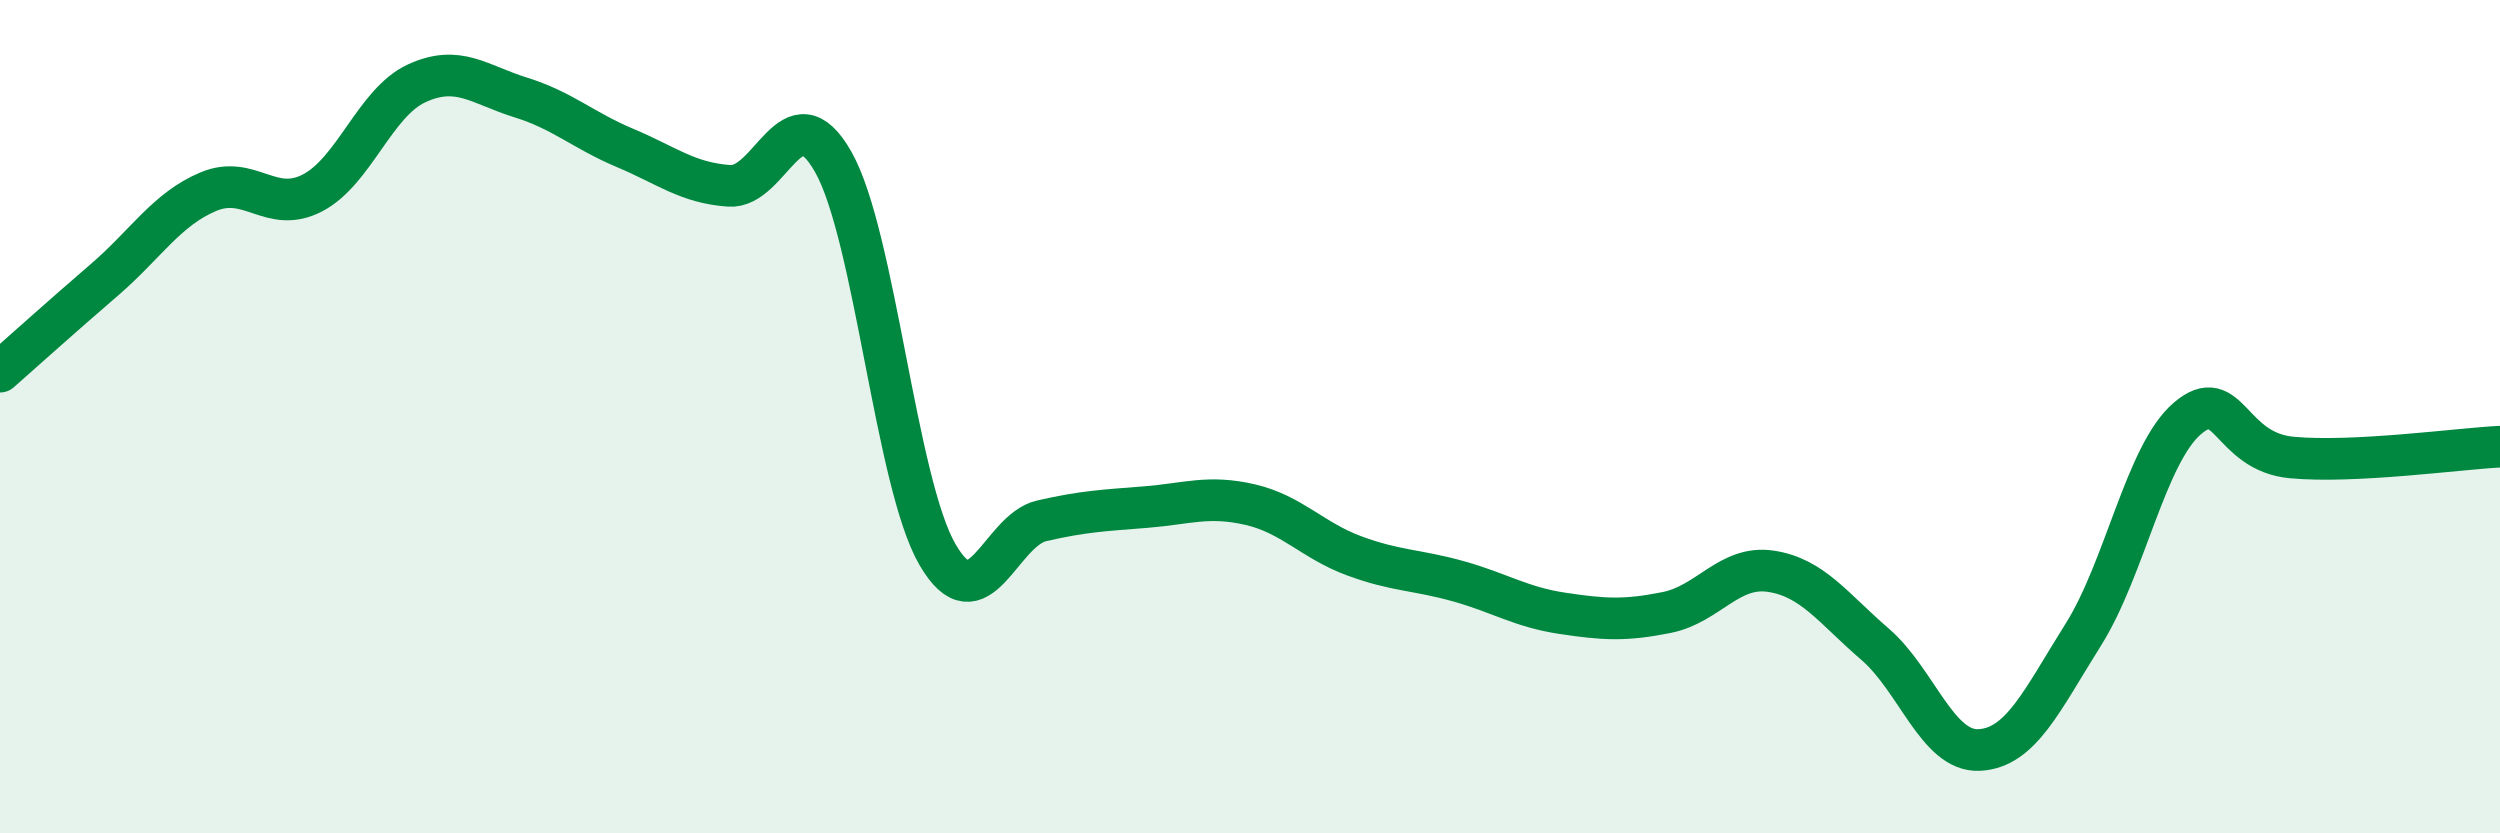
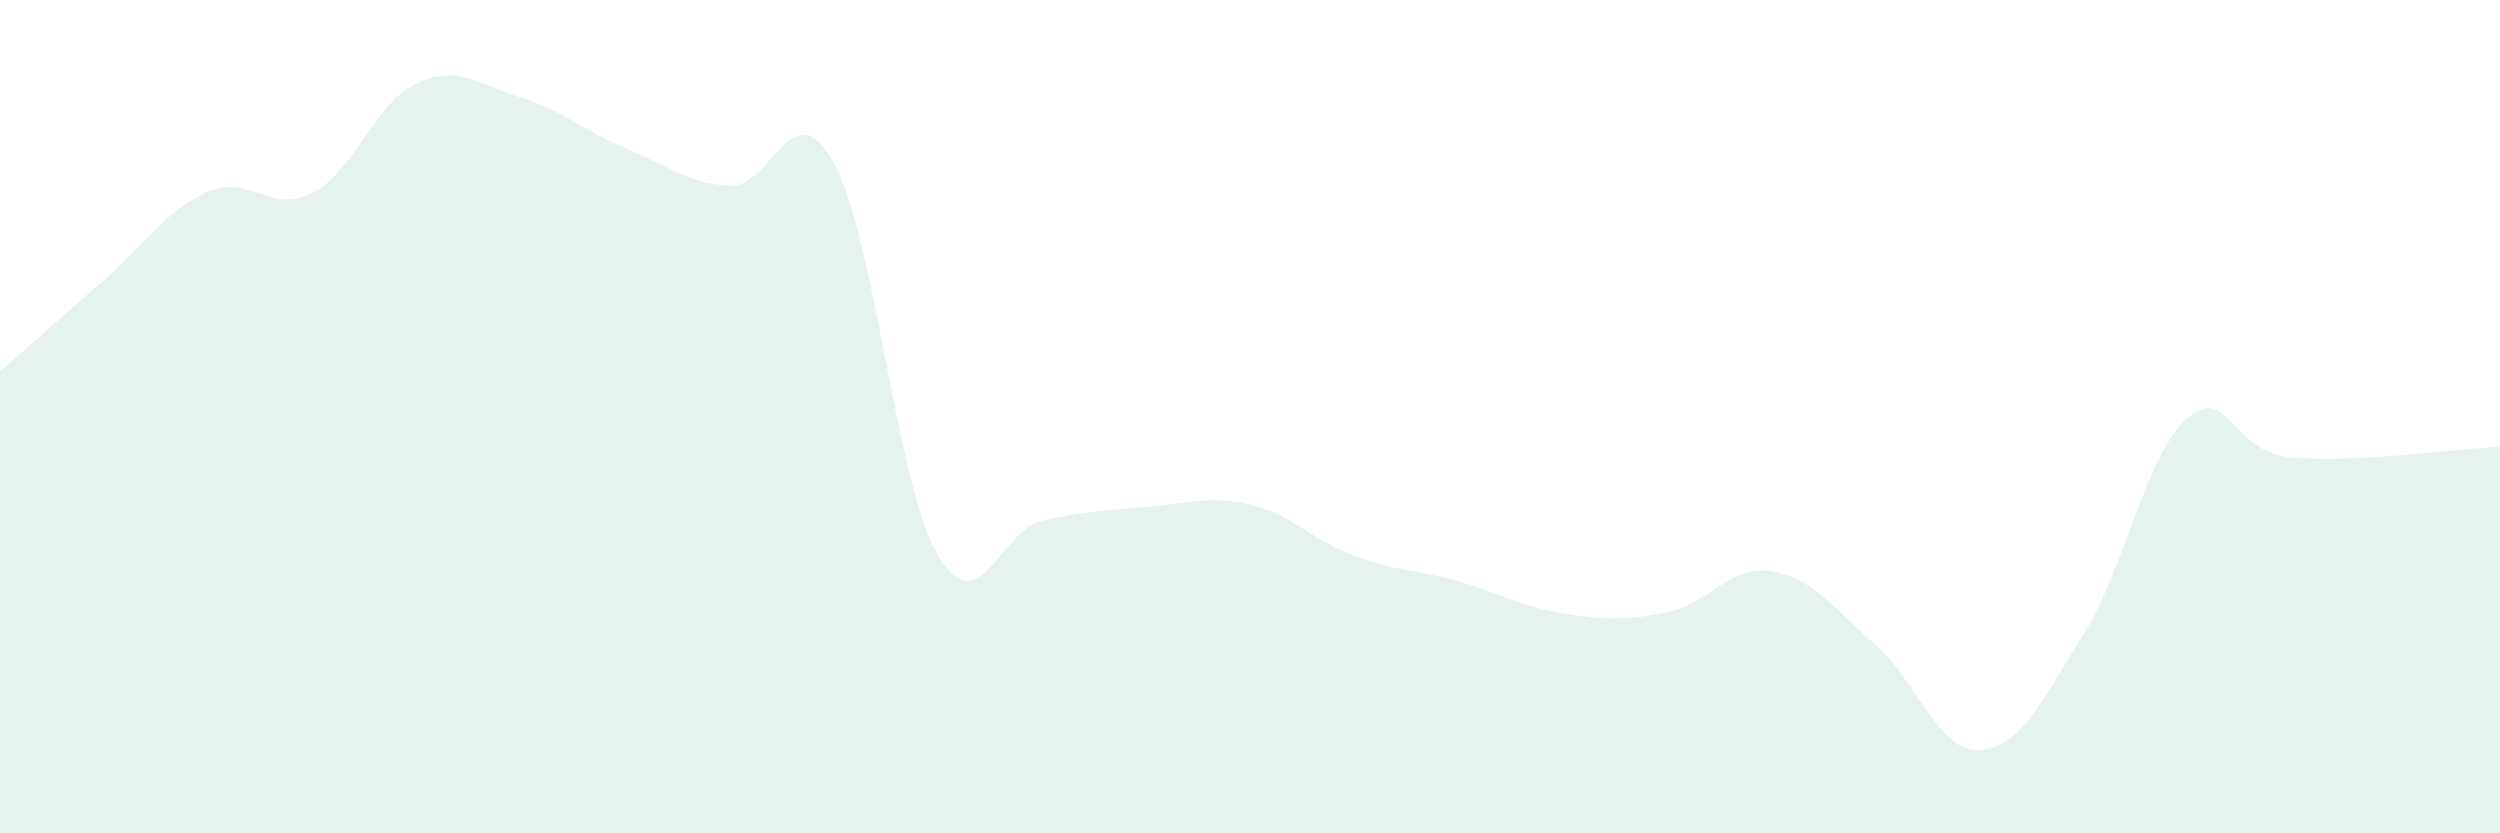
<svg xmlns="http://www.w3.org/2000/svg" width="60" height="20" viewBox="0 0 60 20">
  <path d="M 0,8.92 C 0.5,8.48 1.5,7.58 2.5,6.72 C 3.5,5.86 4,5.02 5,4.6 C 6,4.18 6.5,5.15 7.5,4.63 C 8.5,4.11 9,2.46 10,2 C 11,1.54 11.5,2.03 12.5,2.34 C 13.5,2.65 14,3.13 15,3.55 C 16,3.97 16.5,4.39 17.5,4.46 C 18.5,4.53 19,2.12 20,3.89 C 21,5.66 21.5,11.59 22.5,13.31 C 23.5,15.03 24,12.73 25,12.5 C 26,12.27 26.5,12.25 27.5,12.17 C 28.5,12.09 29,11.88 30,12.11 C 31,12.34 31.5,12.97 32.5,13.34 C 33.5,13.71 34,13.67 35,13.95 C 36,14.23 36.5,14.57 37.5,14.72 C 38.5,14.87 39,14.9 40,14.7 C 41,14.5 41.5,13.56 42.5,13.71 C 43.5,13.86 44,14.6 45,15.46 C 46,16.32 46.5,18.05 47.5,18 C 48.5,17.95 49,16.82 50,15.23 C 51,13.64 51.5,10.89 52.5,10.04 C 53.5,9.19 53.5,10.84 55,10.98 C 56.5,11.12 59,10.77 60,10.72L60 20L0 20Z" fill="#008740" opacity="0.1" stroke-linecap="round" stroke-linejoin="round" />
-   <path d="M 0,8.92 C 0.5,8.48 1.5,7.58 2.5,6.72 C 3.5,5.86 4,5.02 5,4.6 C 6,4.18 6.5,5.15 7.5,4.63 C 8.5,4.11 9,2.46 10,2 C 11,1.54 11.5,2.03 12.5,2.34 C 13.5,2.65 14,3.13 15,3.55 C 16,3.97 16.5,4.39 17.5,4.46 C 18.5,4.53 19,2.12 20,3.89 C 21,5.66 21.5,11.59 22.5,13.31 C 23.5,15.03 24,12.73 25,12.5 C 26,12.27 26.5,12.25 27.5,12.17 C 28.5,12.09 29,11.88 30,12.11 C 31,12.34 31.5,12.97 32.5,13.34 C 33.5,13.71 34,13.67 35,13.95 C 36,14.23 36.5,14.57 37.5,14.72 C 38.5,14.87 39,14.9 40,14.7 C 41,14.5 41.5,13.56 42.5,13.71 C 43.5,13.86 44,14.6 45,15.46 C 46,16.32 46.5,18.05 47.5,18 C 48.5,17.95 49,16.82 50,15.23 C 51,13.64 51.5,10.89 52.5,10.04 C 53.5,9.19 53.5,10.84 55,10.98 C 56.5,11.12 59,10.77 60,10.72" stroke="#008740" stroke-width="1" fill="none" stroke-linecap="round" stroke-linejoin="round" />
</svg>